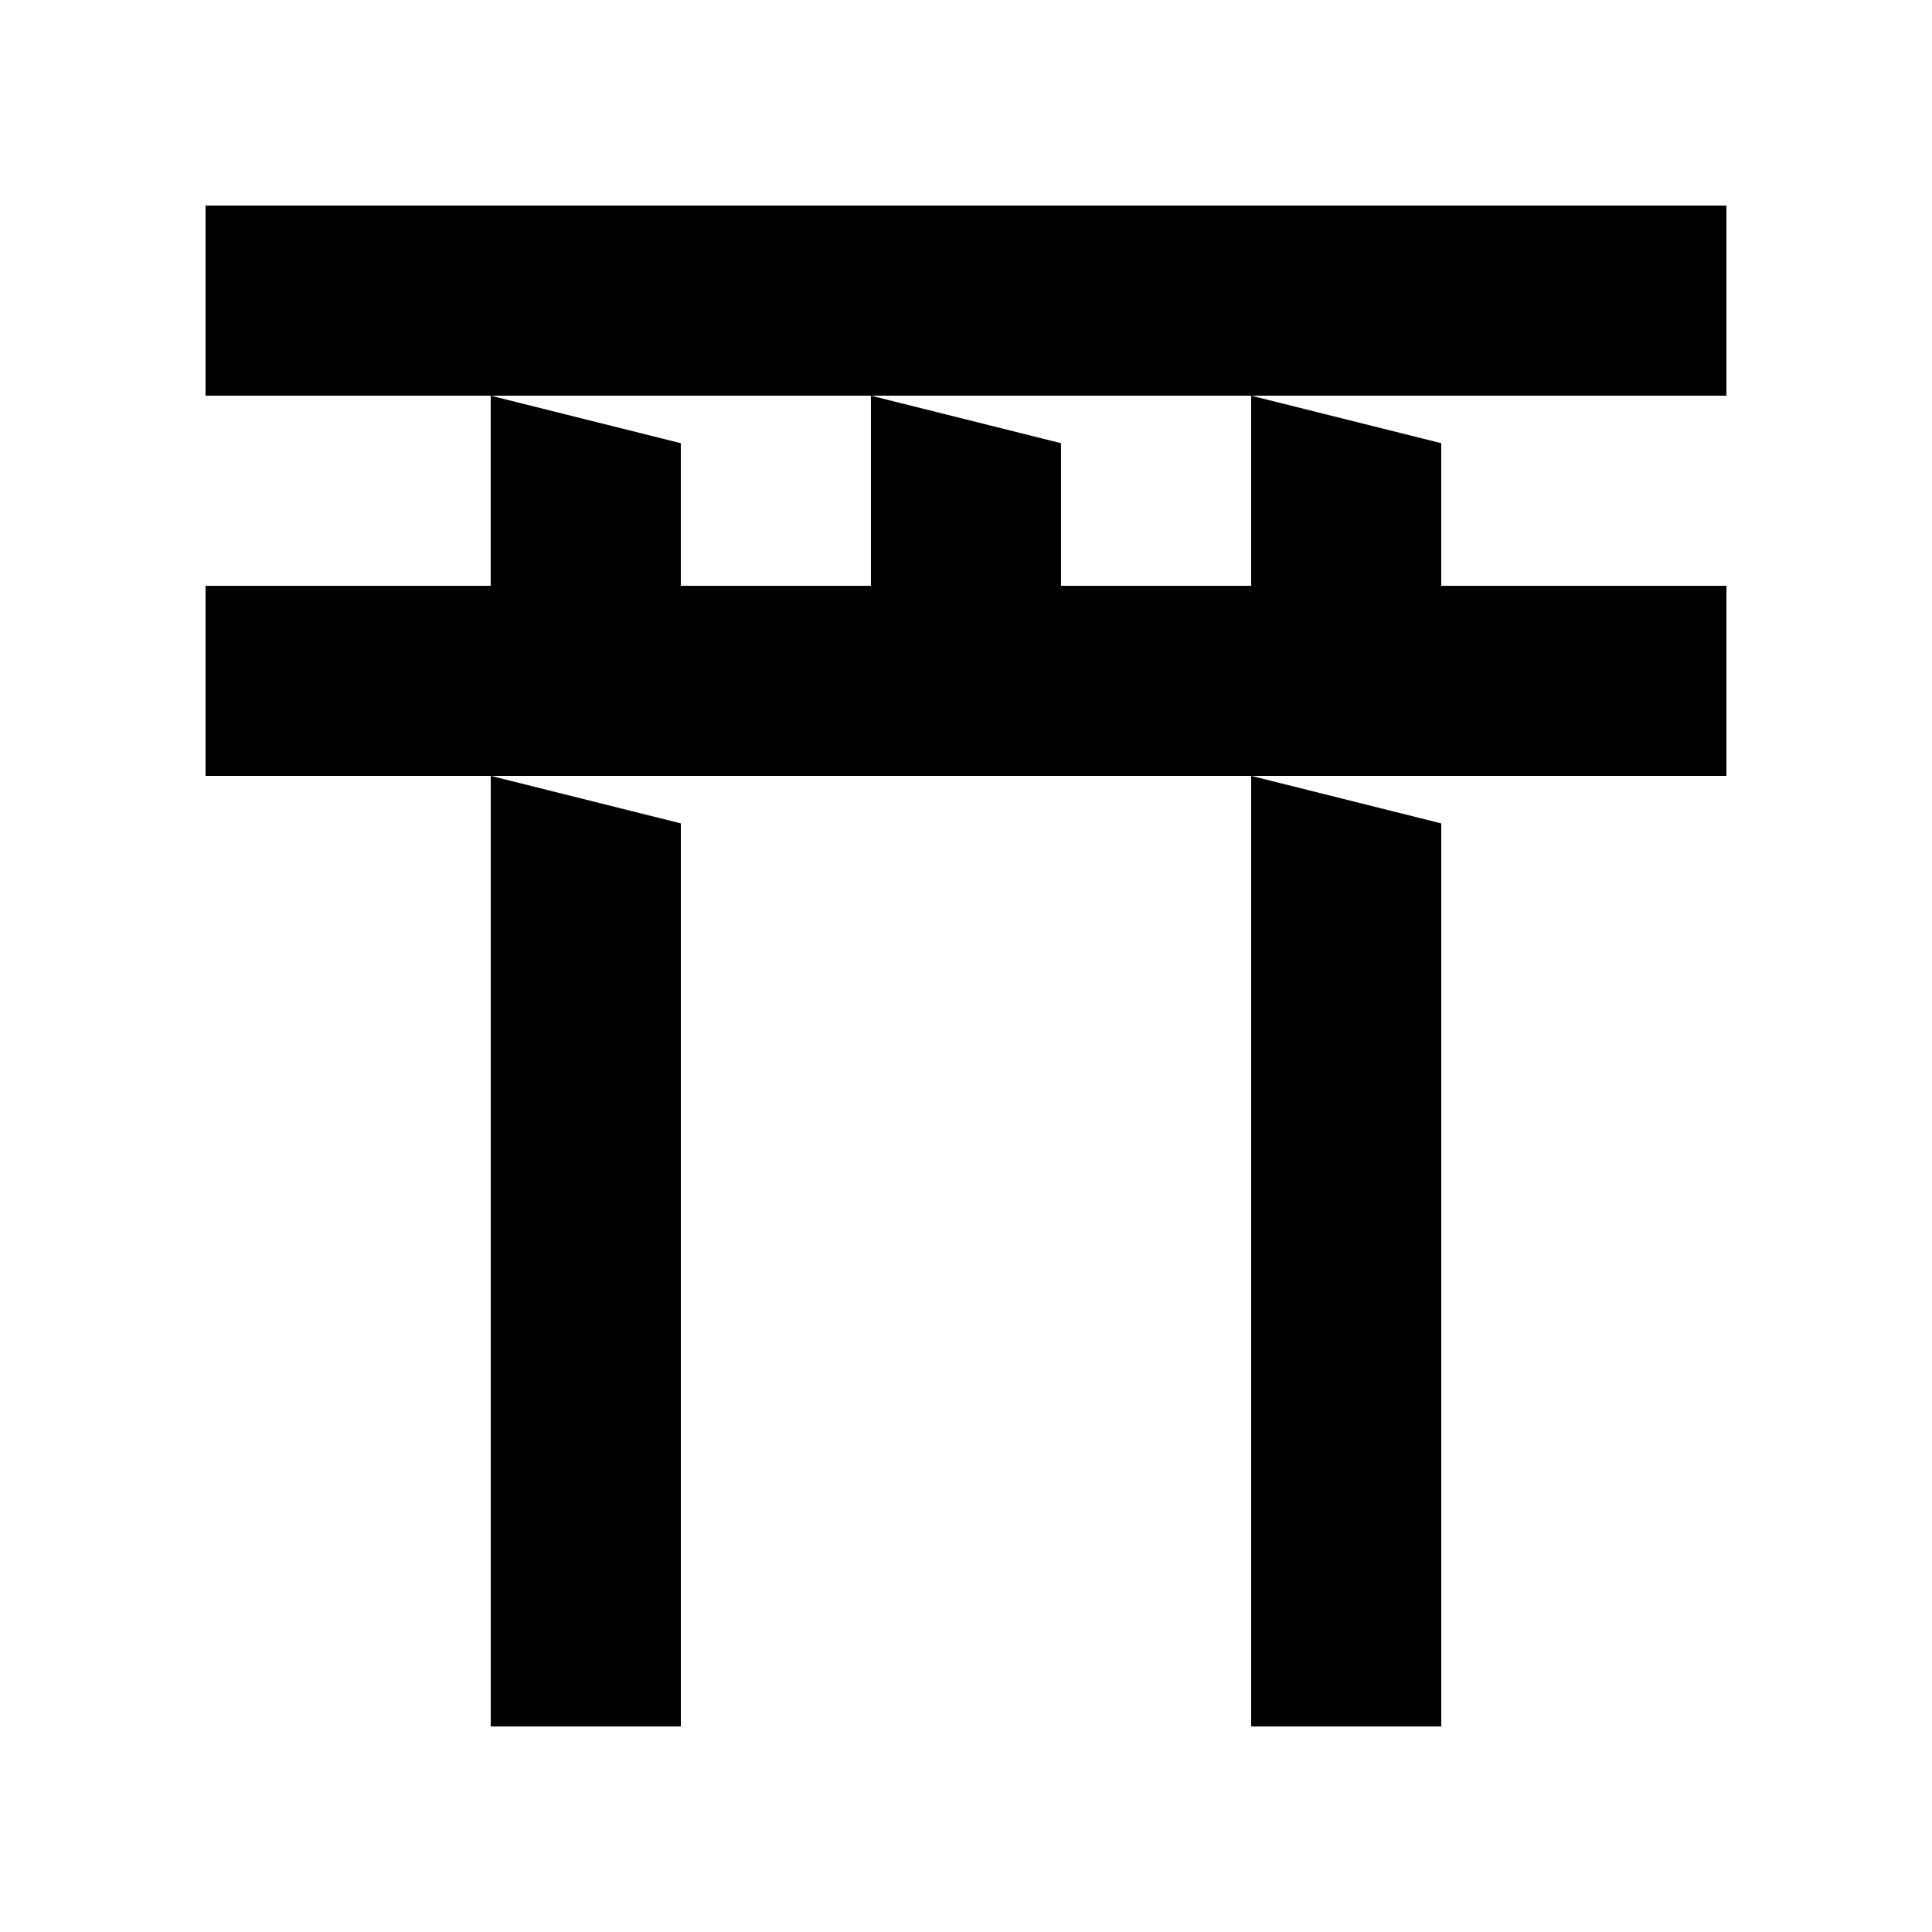
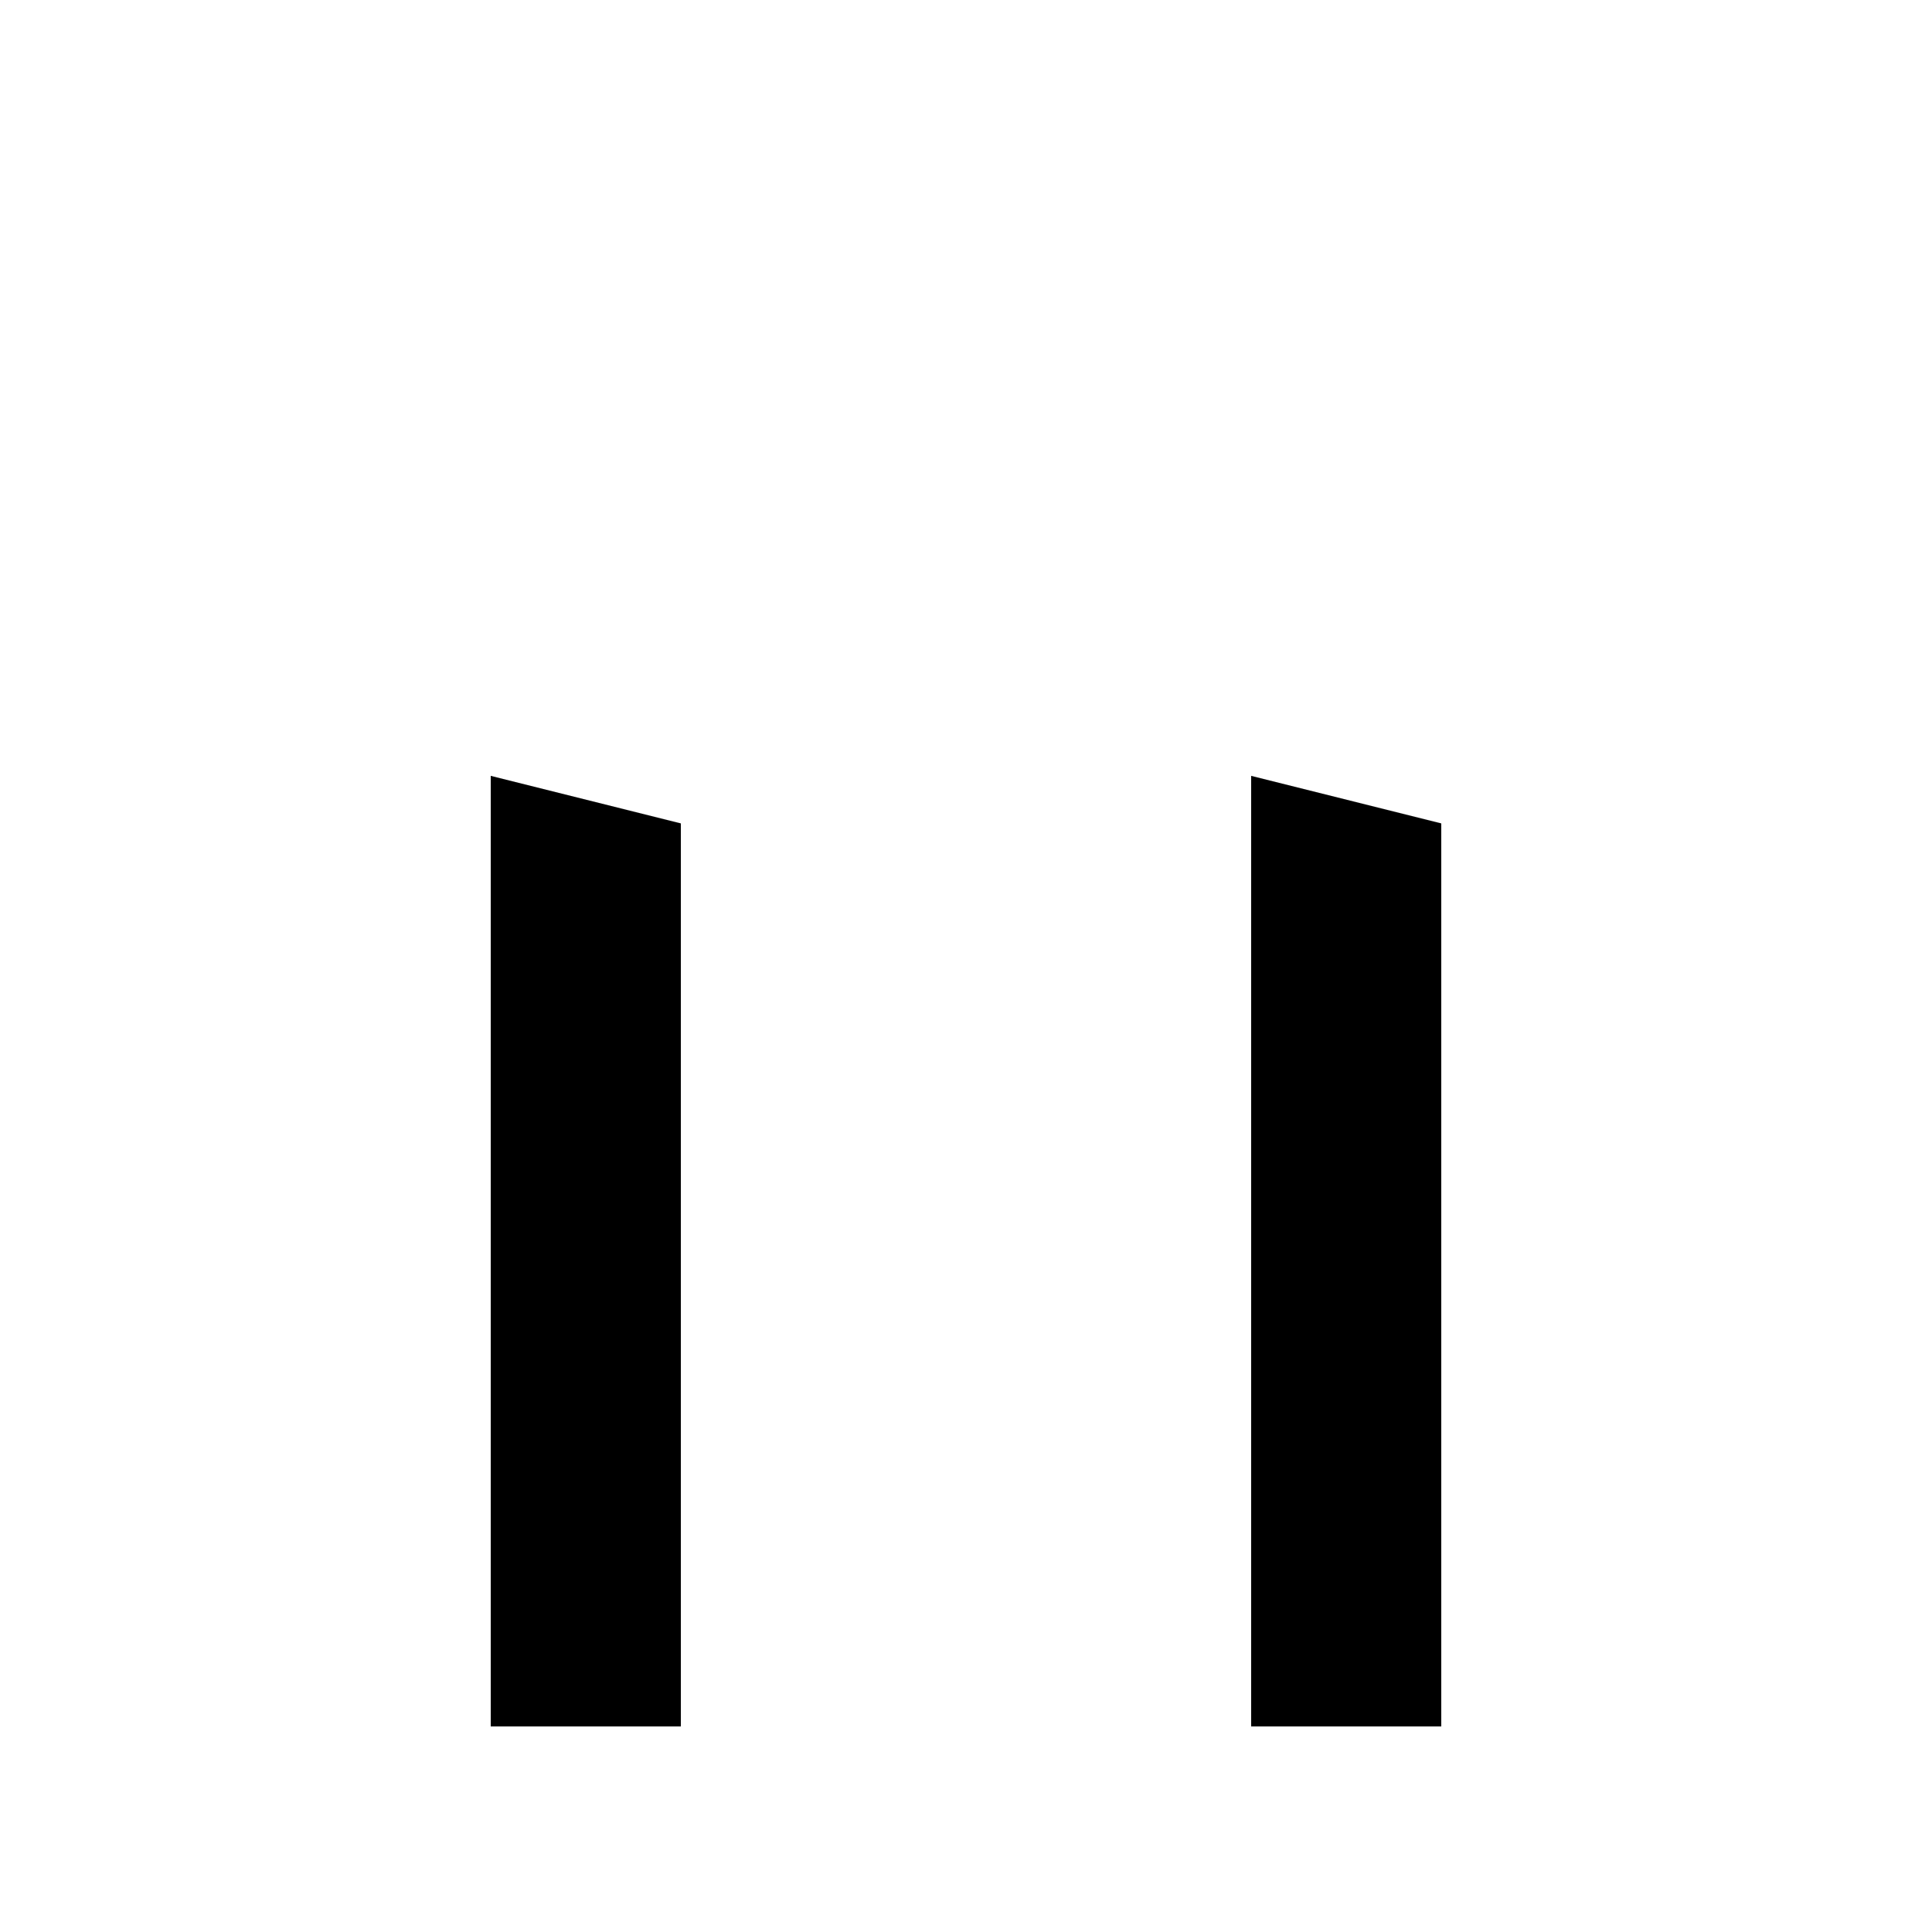
<svg xmlns="http://www.w3.org/2000/svg" fill="#000000" width="800px" height="800px" version="1.1" viewBox="144 144 512 512">
  <g>
-     <path d="m601.52 198.48v50.379h-403.05v-50.379z" />
    <path d="m324.43 362.21v239.31h-50.379v-251.91z" />
    <path d="m525.95 362.21v239.31h-50.379v-251.91z" />
-     <path d="m601.52 299.24v50.379h-403.05v-50.379h75.57v-50.383l50.379 12.594v37.789h50.383v-50.383l50.379 12.594v37.789h50.383v-50.383l50.379 12.594v37.789z" />
  </g>
</svg>